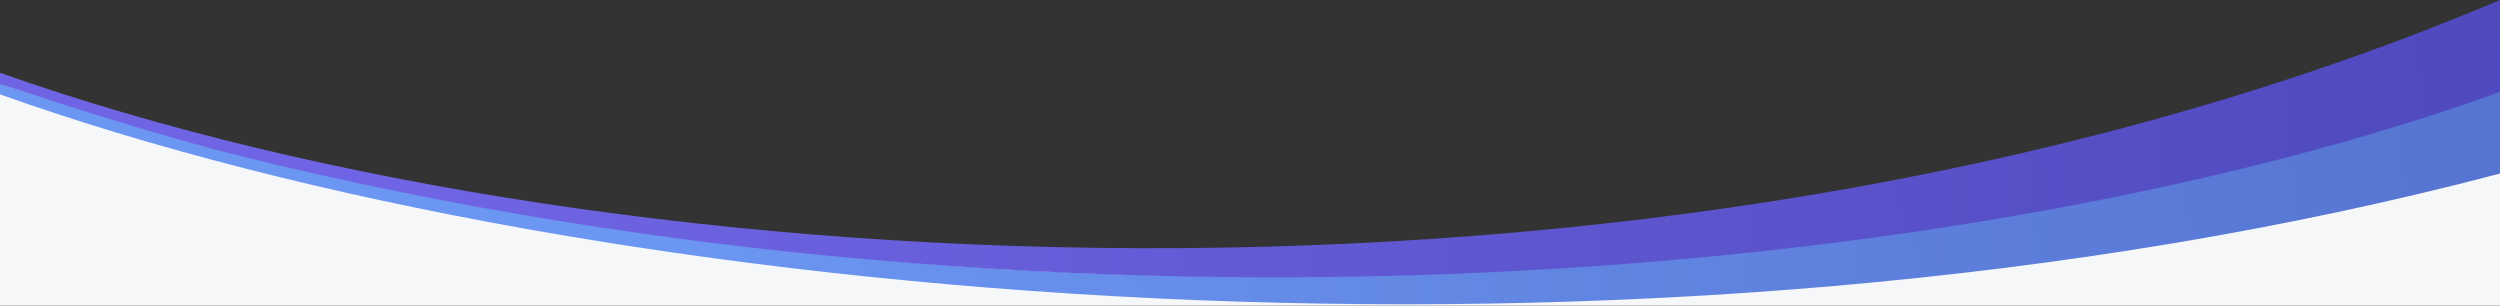
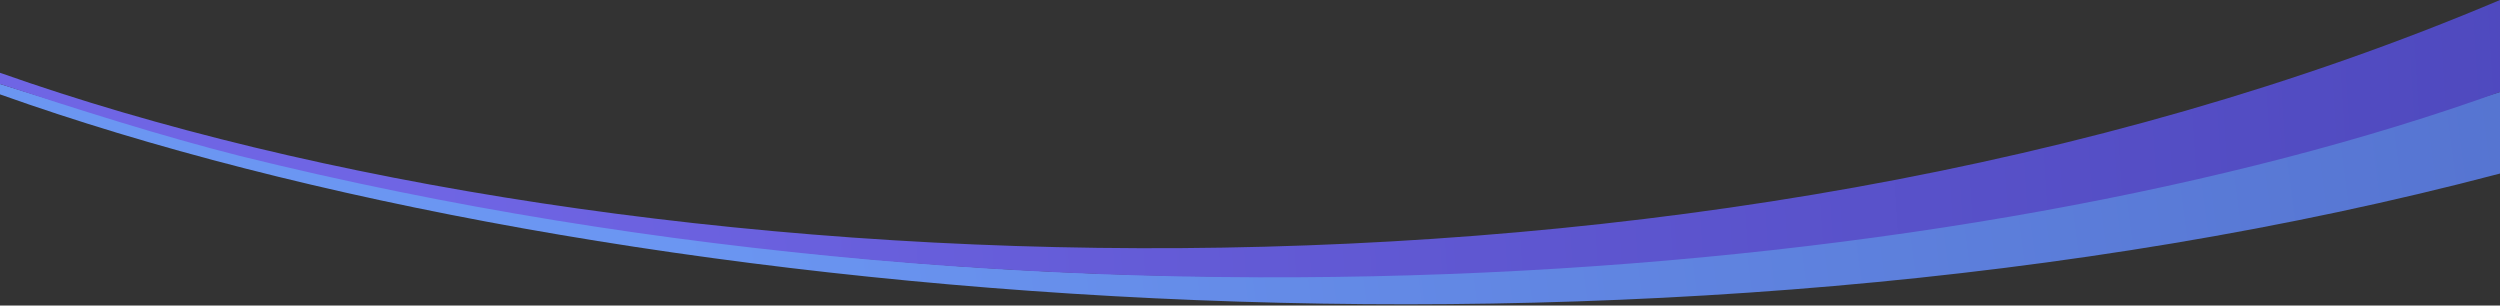
<svg xmlns="http://www.w3.org/2000/svg" version="1.1" id="Слой_1" x="0px" y="0px" viewBox="0 0 1563 191" width="1563" height="191" xml:space="preserve">
  <rect x="0" y="0" width="1563" height="191" fill="#333333" stroke="none" />
  <style type="text/css">
	.st0{fill:#F6F7F8;}
	.st1{fill:url(#SVGID_1_);}
	.st2{fill:url(#SVGID_2_);}
</style>
-   <path class="st0" d="M136.5,93L0,52.5V191h1563V57.5l-28.5,9.5l-165,48.5l-238.5,42l-223,13H712l-202.5-13l-166-19.5L136.5,93z" />
  <g>
    <linearGradient id="SVGID_1_" gradientUnits="userSpaceOnUse" x1="415.579" y1="54.2" x2="2148.079" y2="282.2" gradientTransform="matrix(1 0 0 -1 0 192)">
      <stop offset="0" style="stop-color:#6B96F2" />
      <stop offset="1" style="stop-color:#4B63C0" />
    </linearGradient>
    <path class="st1" d="M1563,108.5C1030,249,374.5,192.5,0,59v-6.5c668.5,212.5,1268.5,97.5,1563,5V108.5z" />
  </g>
  <g>
    <linearGradient id="SVGID_2_" gradientUnits="userSpaceOnUse" x1="263.953" y1="71.113" x2="2098.453" y2="187.613" gradientTransform="matrix(1 0 0 -1 0 192)">
      <stop offset="0" style="stop-color:#6F65E4" />
      <stop offset="1" style="stop-color:#423EAF" />
    </linearGradient>
    <path class="st2" d="M1563,0C1056.5,214.5,391.5,184,0,45.5v7c48.9,16,100.3,32.4,150,45c521,129,1083.3,78.7,1413-40V0z" />
  </g>
</svg>